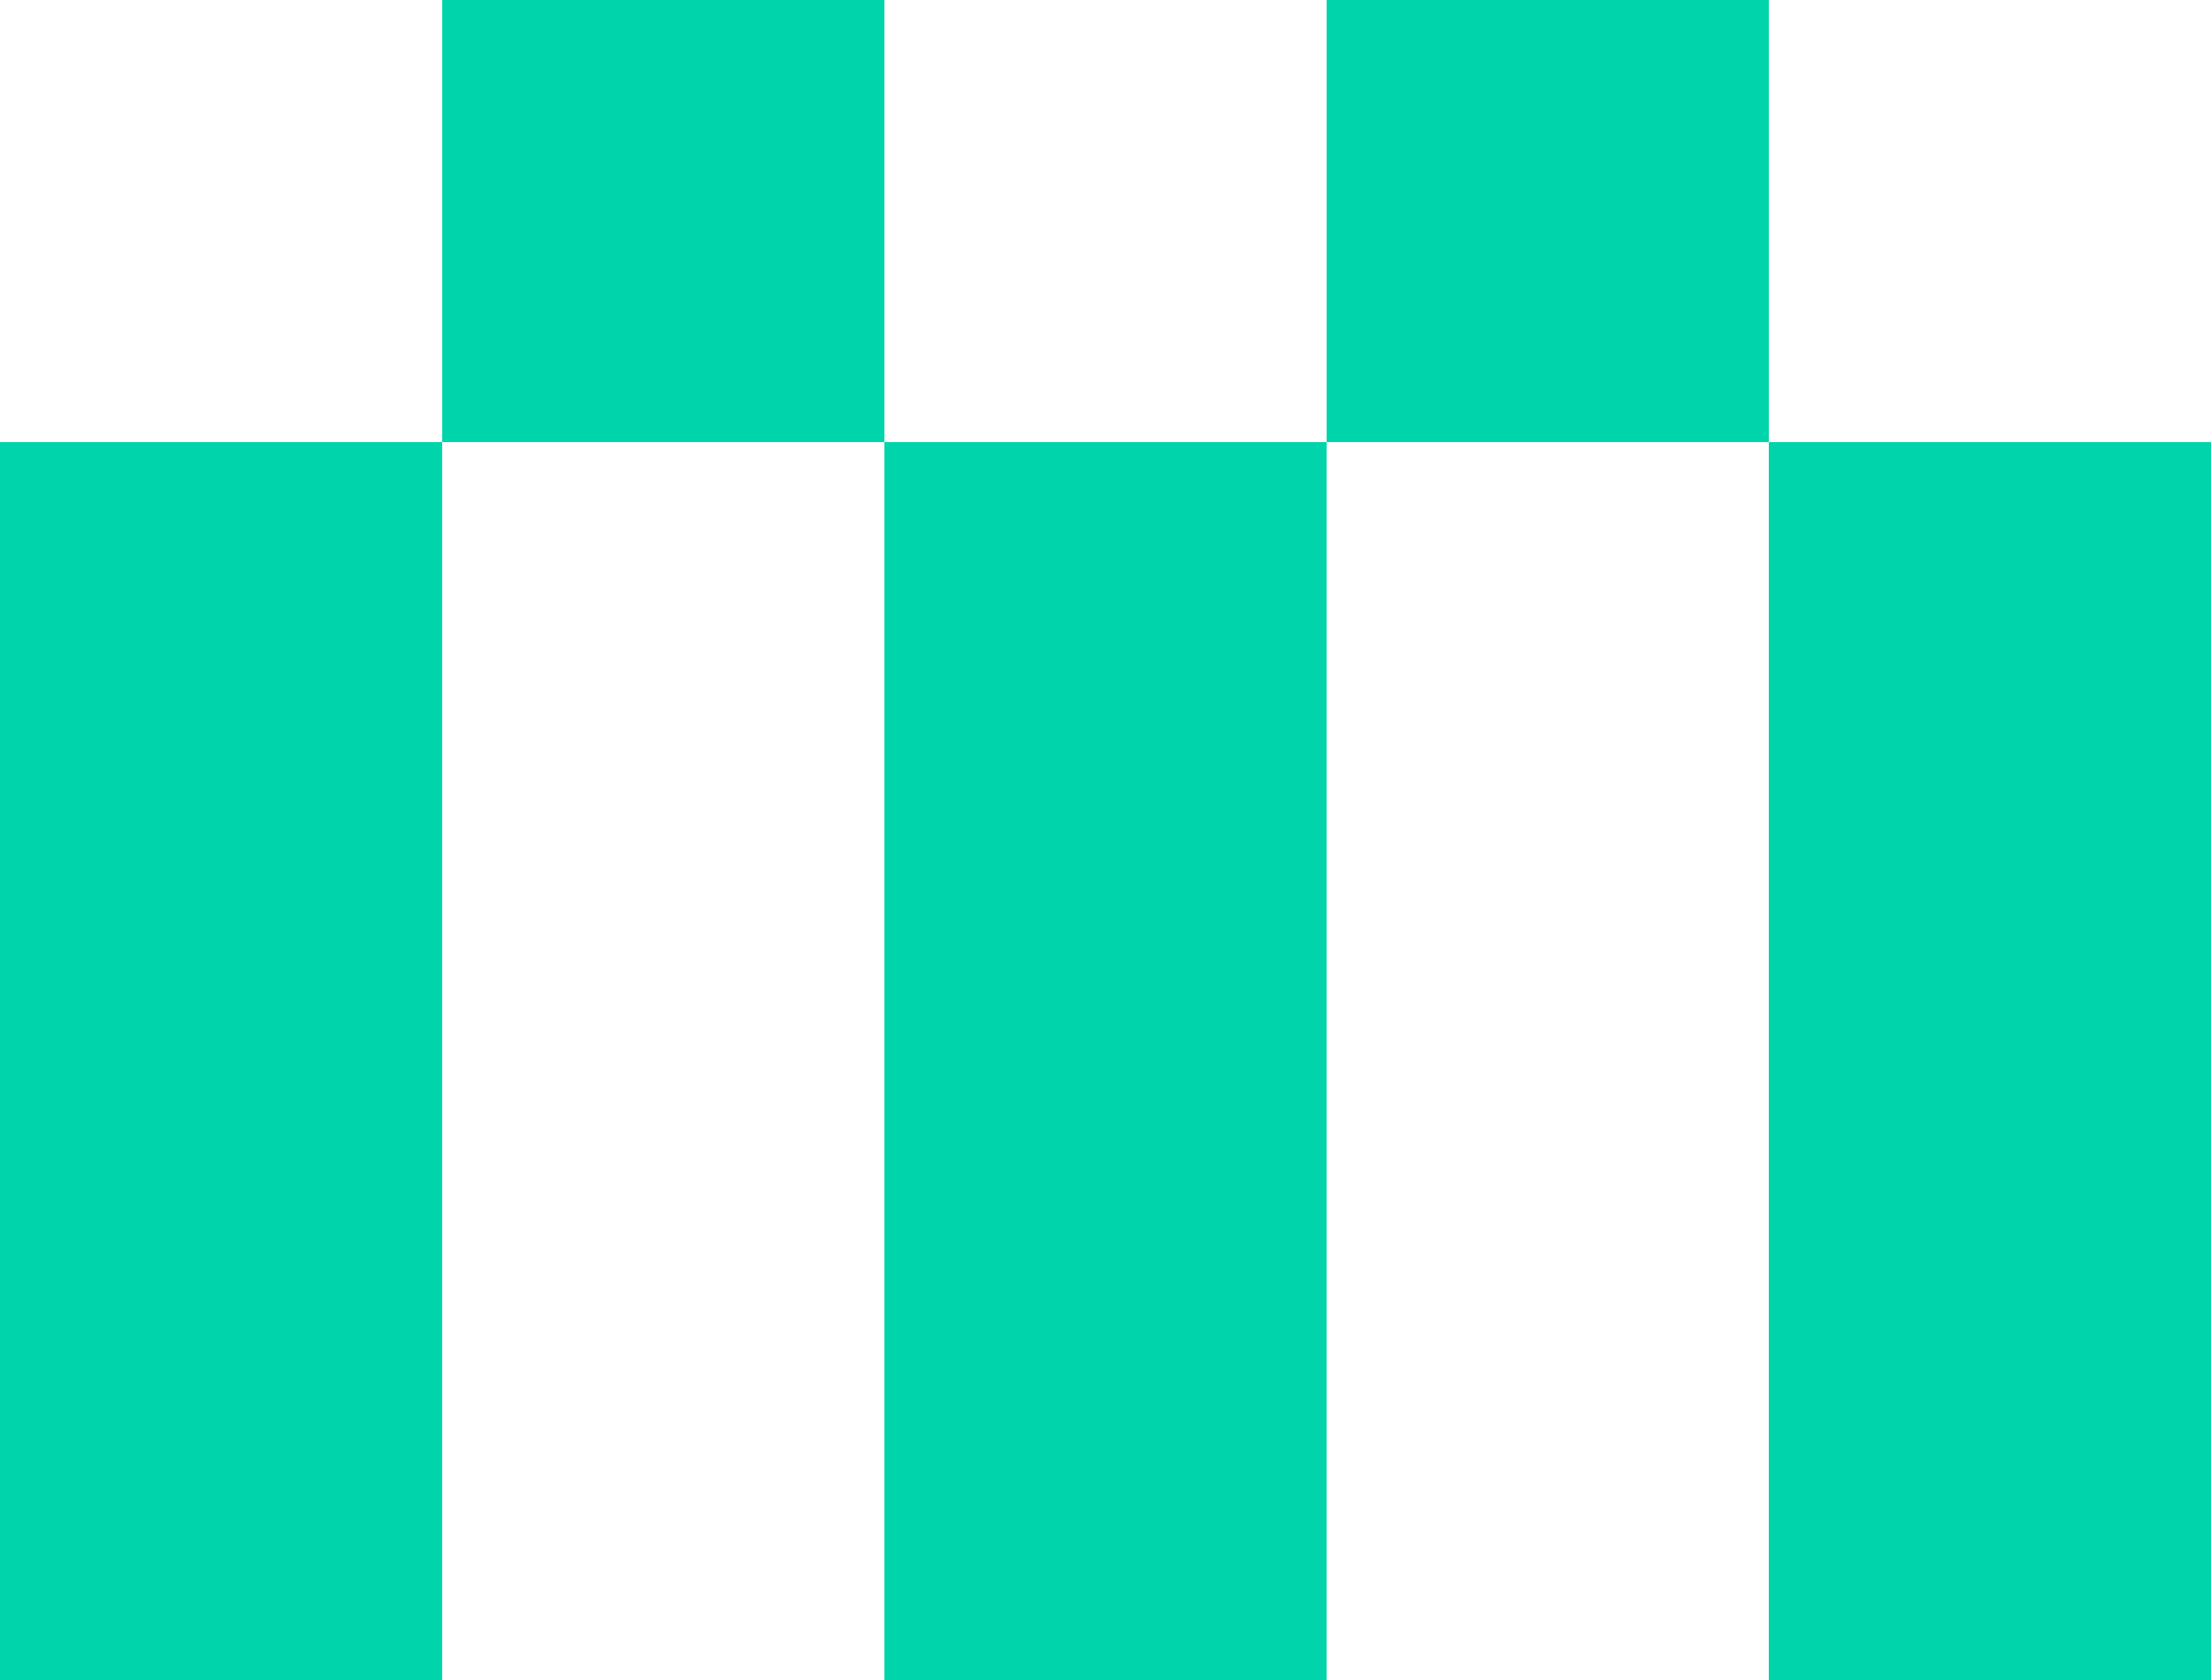
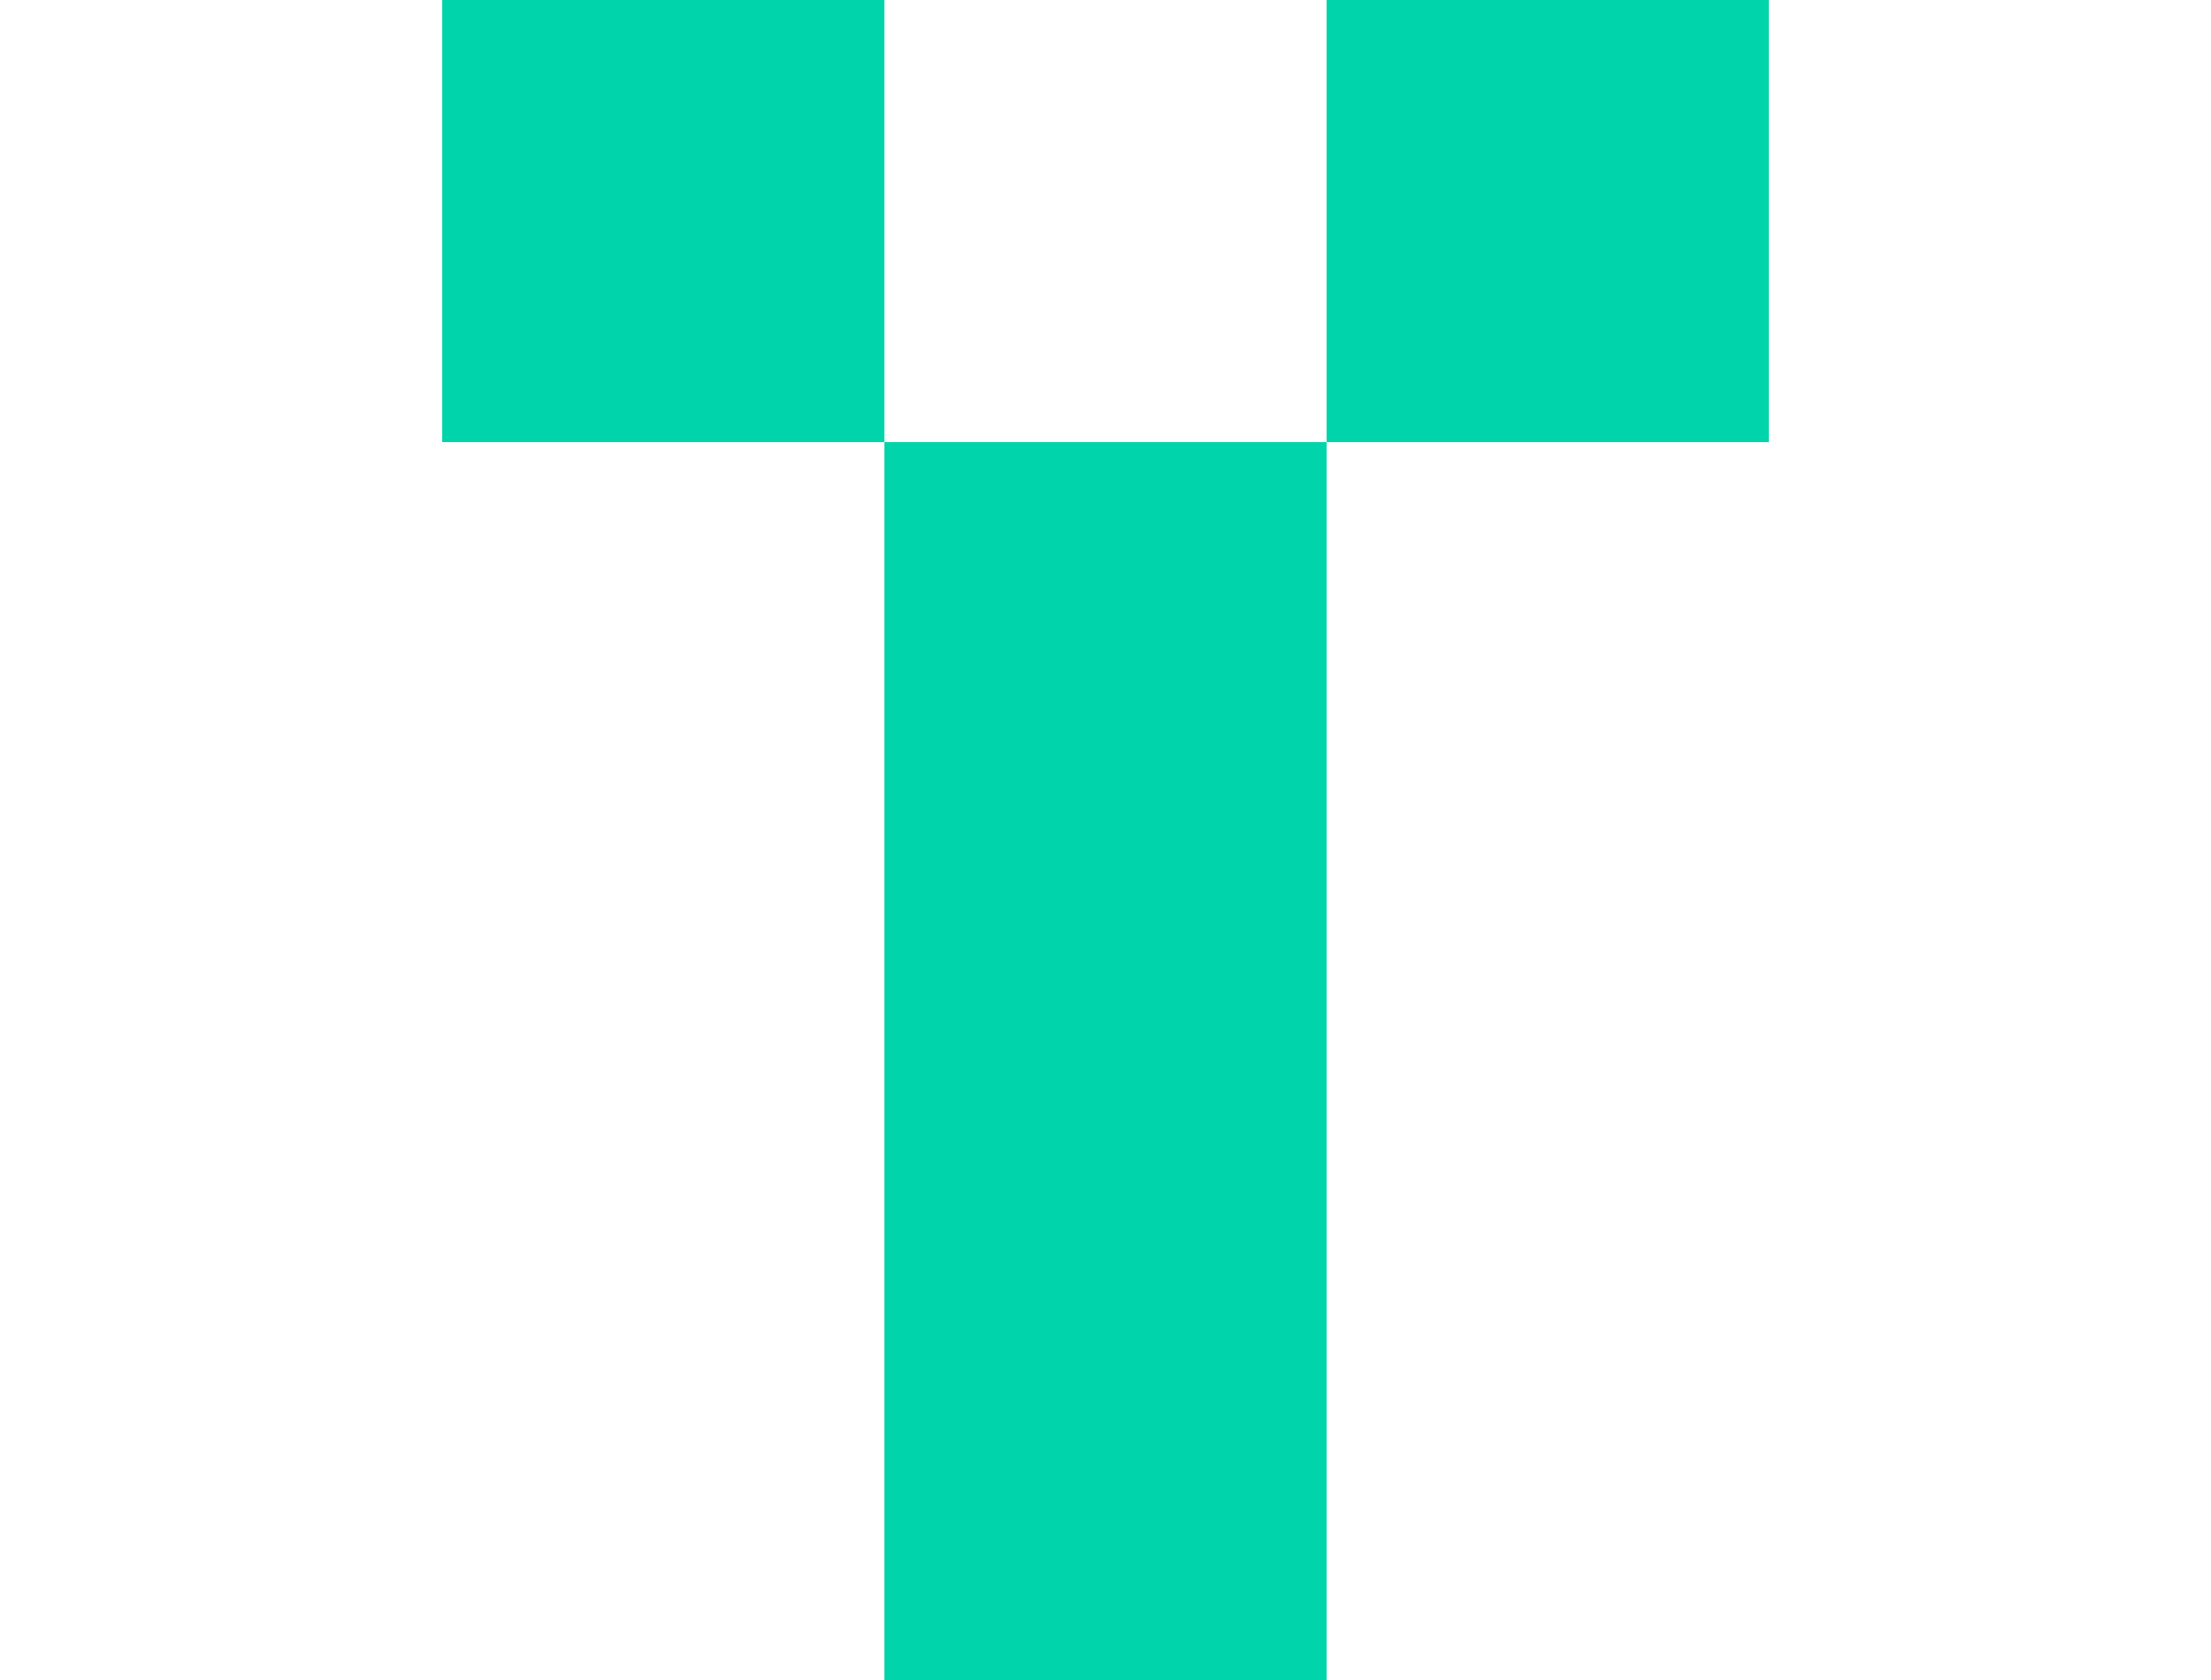
<svg xmlns="http://www.w3.org/2000/svg" version="1.1" id="Layer_1" x="0px" y="0px" viewBox="0 0 105 79.8" style="enable-background:new 0 0 105 79.8;" xml:space="preserve">
  <g fill="#00D4AB">
-     <rect y="21" width="21" height="58.8" />
-   </g>
+     </g>
  <g fill="#00D4AB">
    <rect x="63" width="21" height="21" />
  </g>
  <g fill="#00D4AB">
    <rect x="21" width="21" height="21" />
  </g>
  <g fill="#00D4AB">
-     <rect x="84" y="21" width="21" height="58.8" />
-   </g>
+     </g>
  <g fill="#00D4AB">
    <rect x="42" y="21" width="21" height="58.8" />
  </g>
</svg>